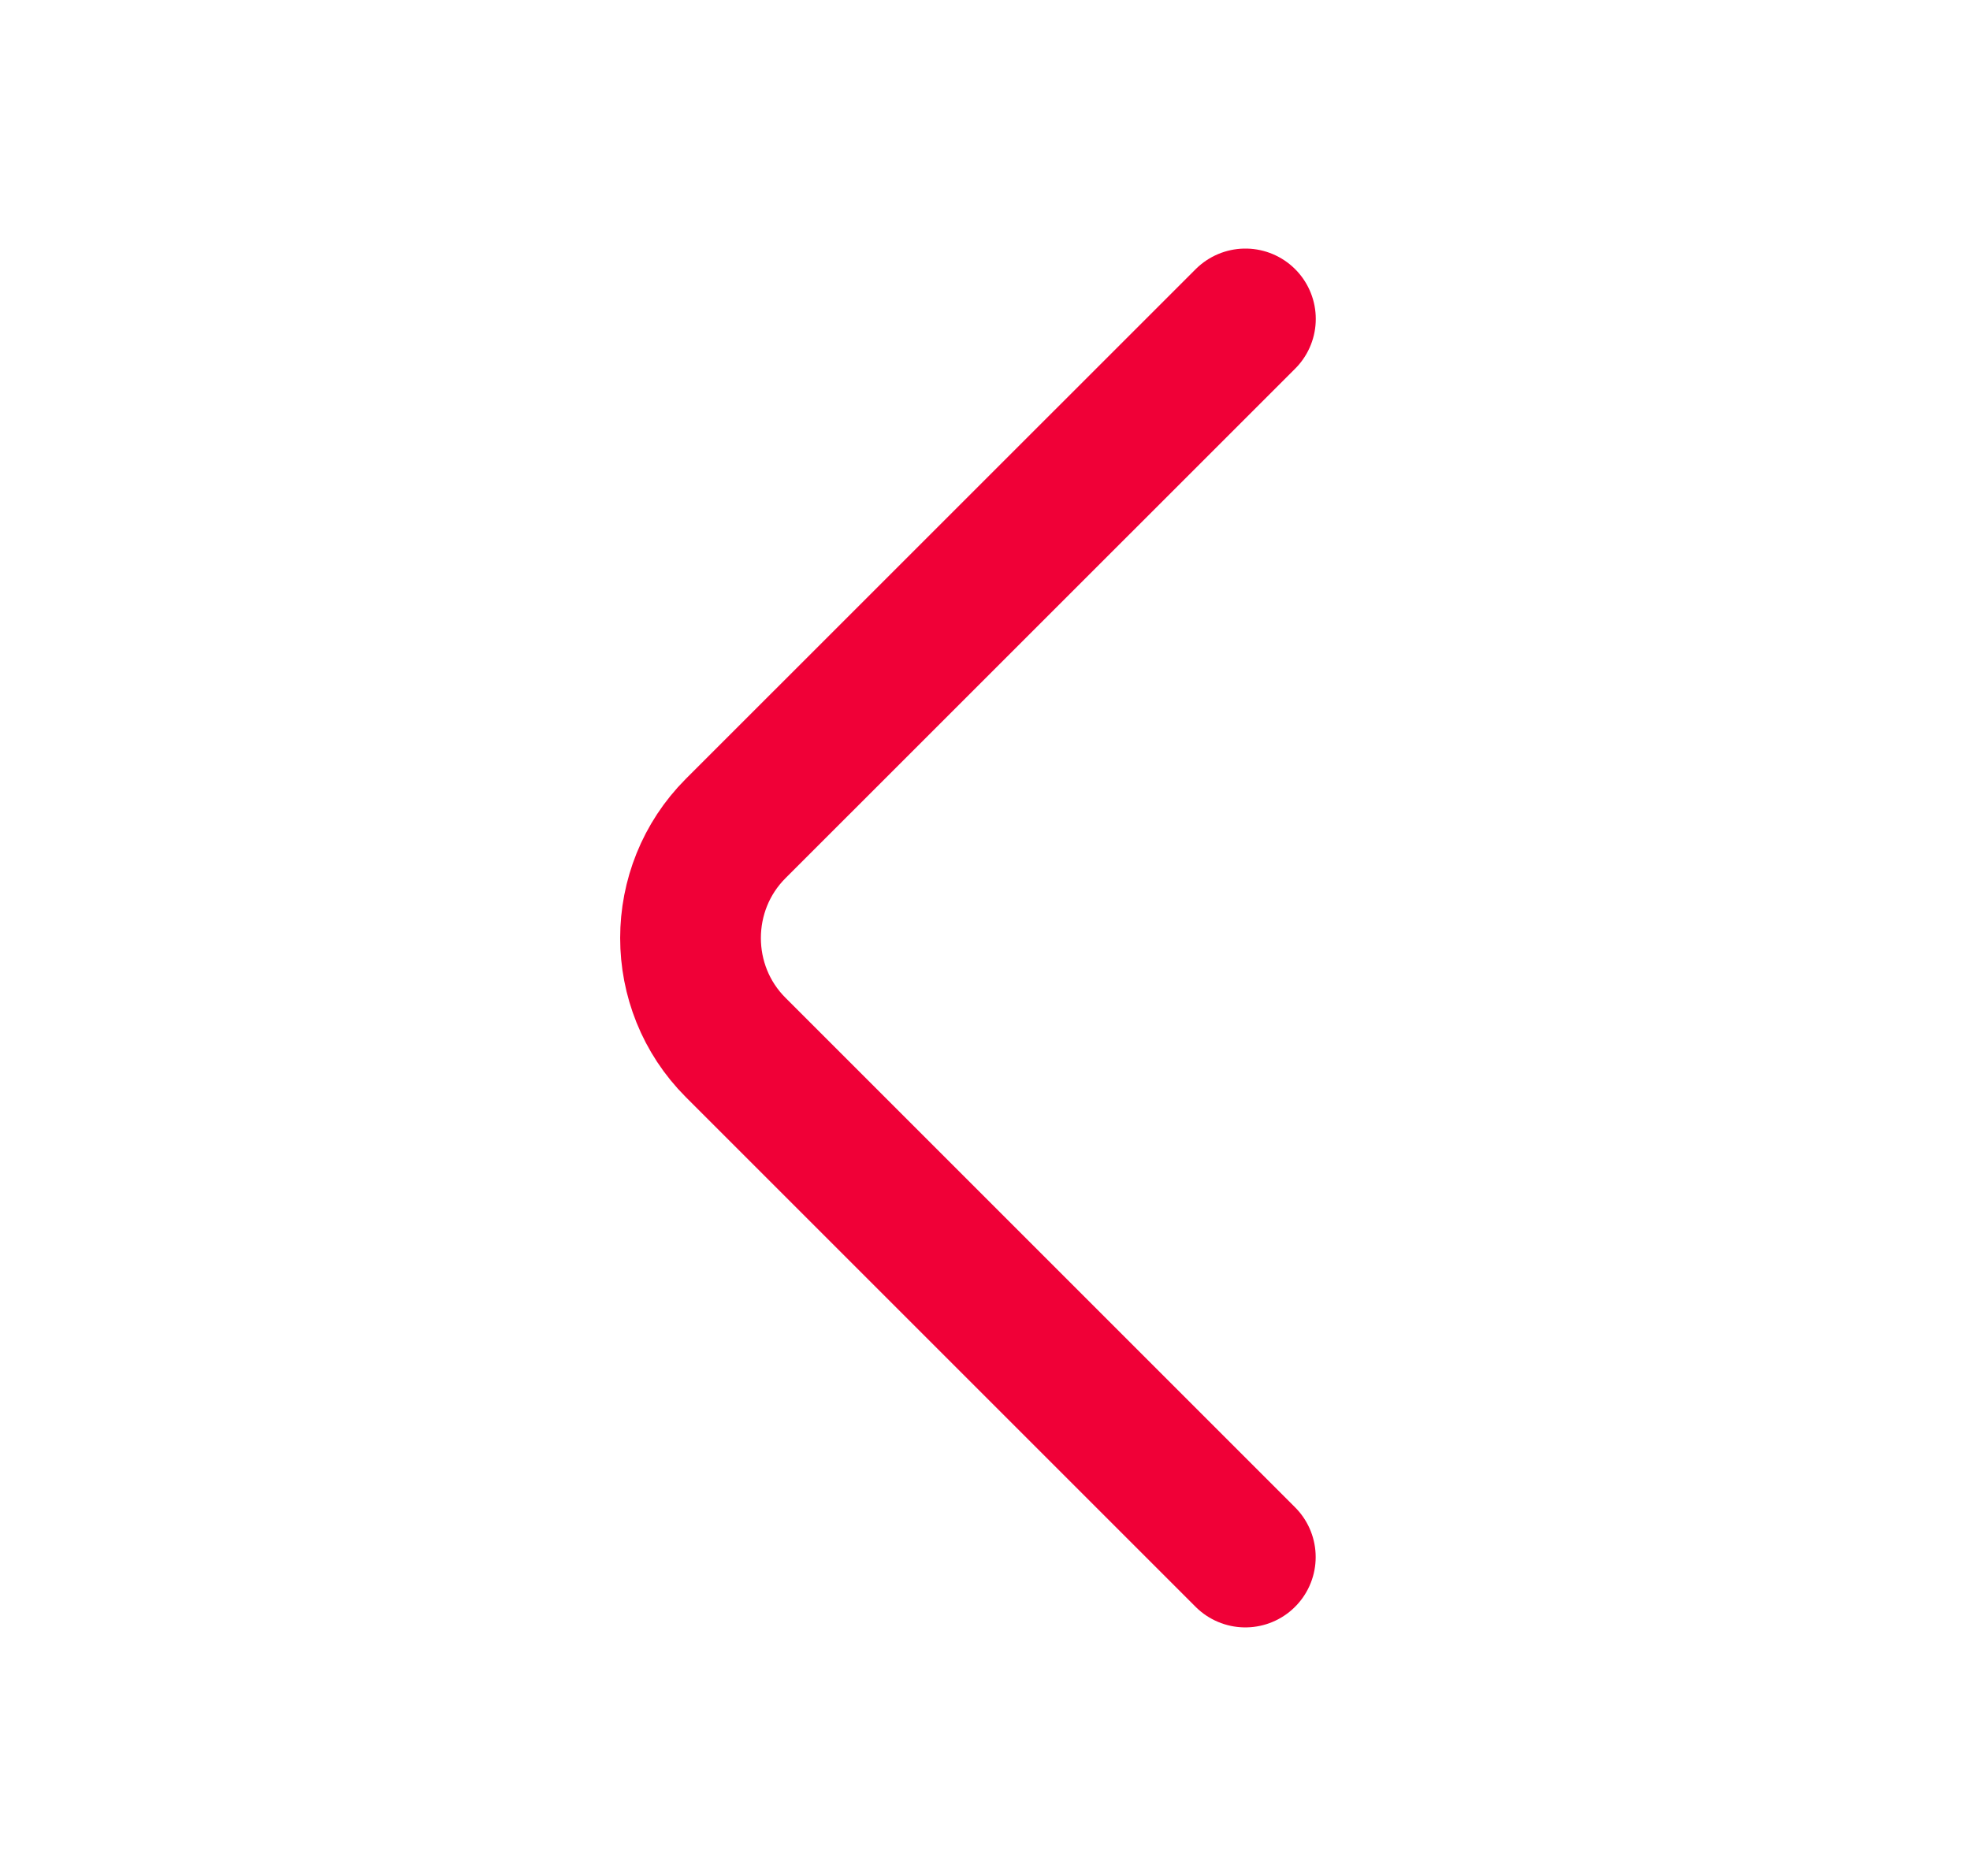
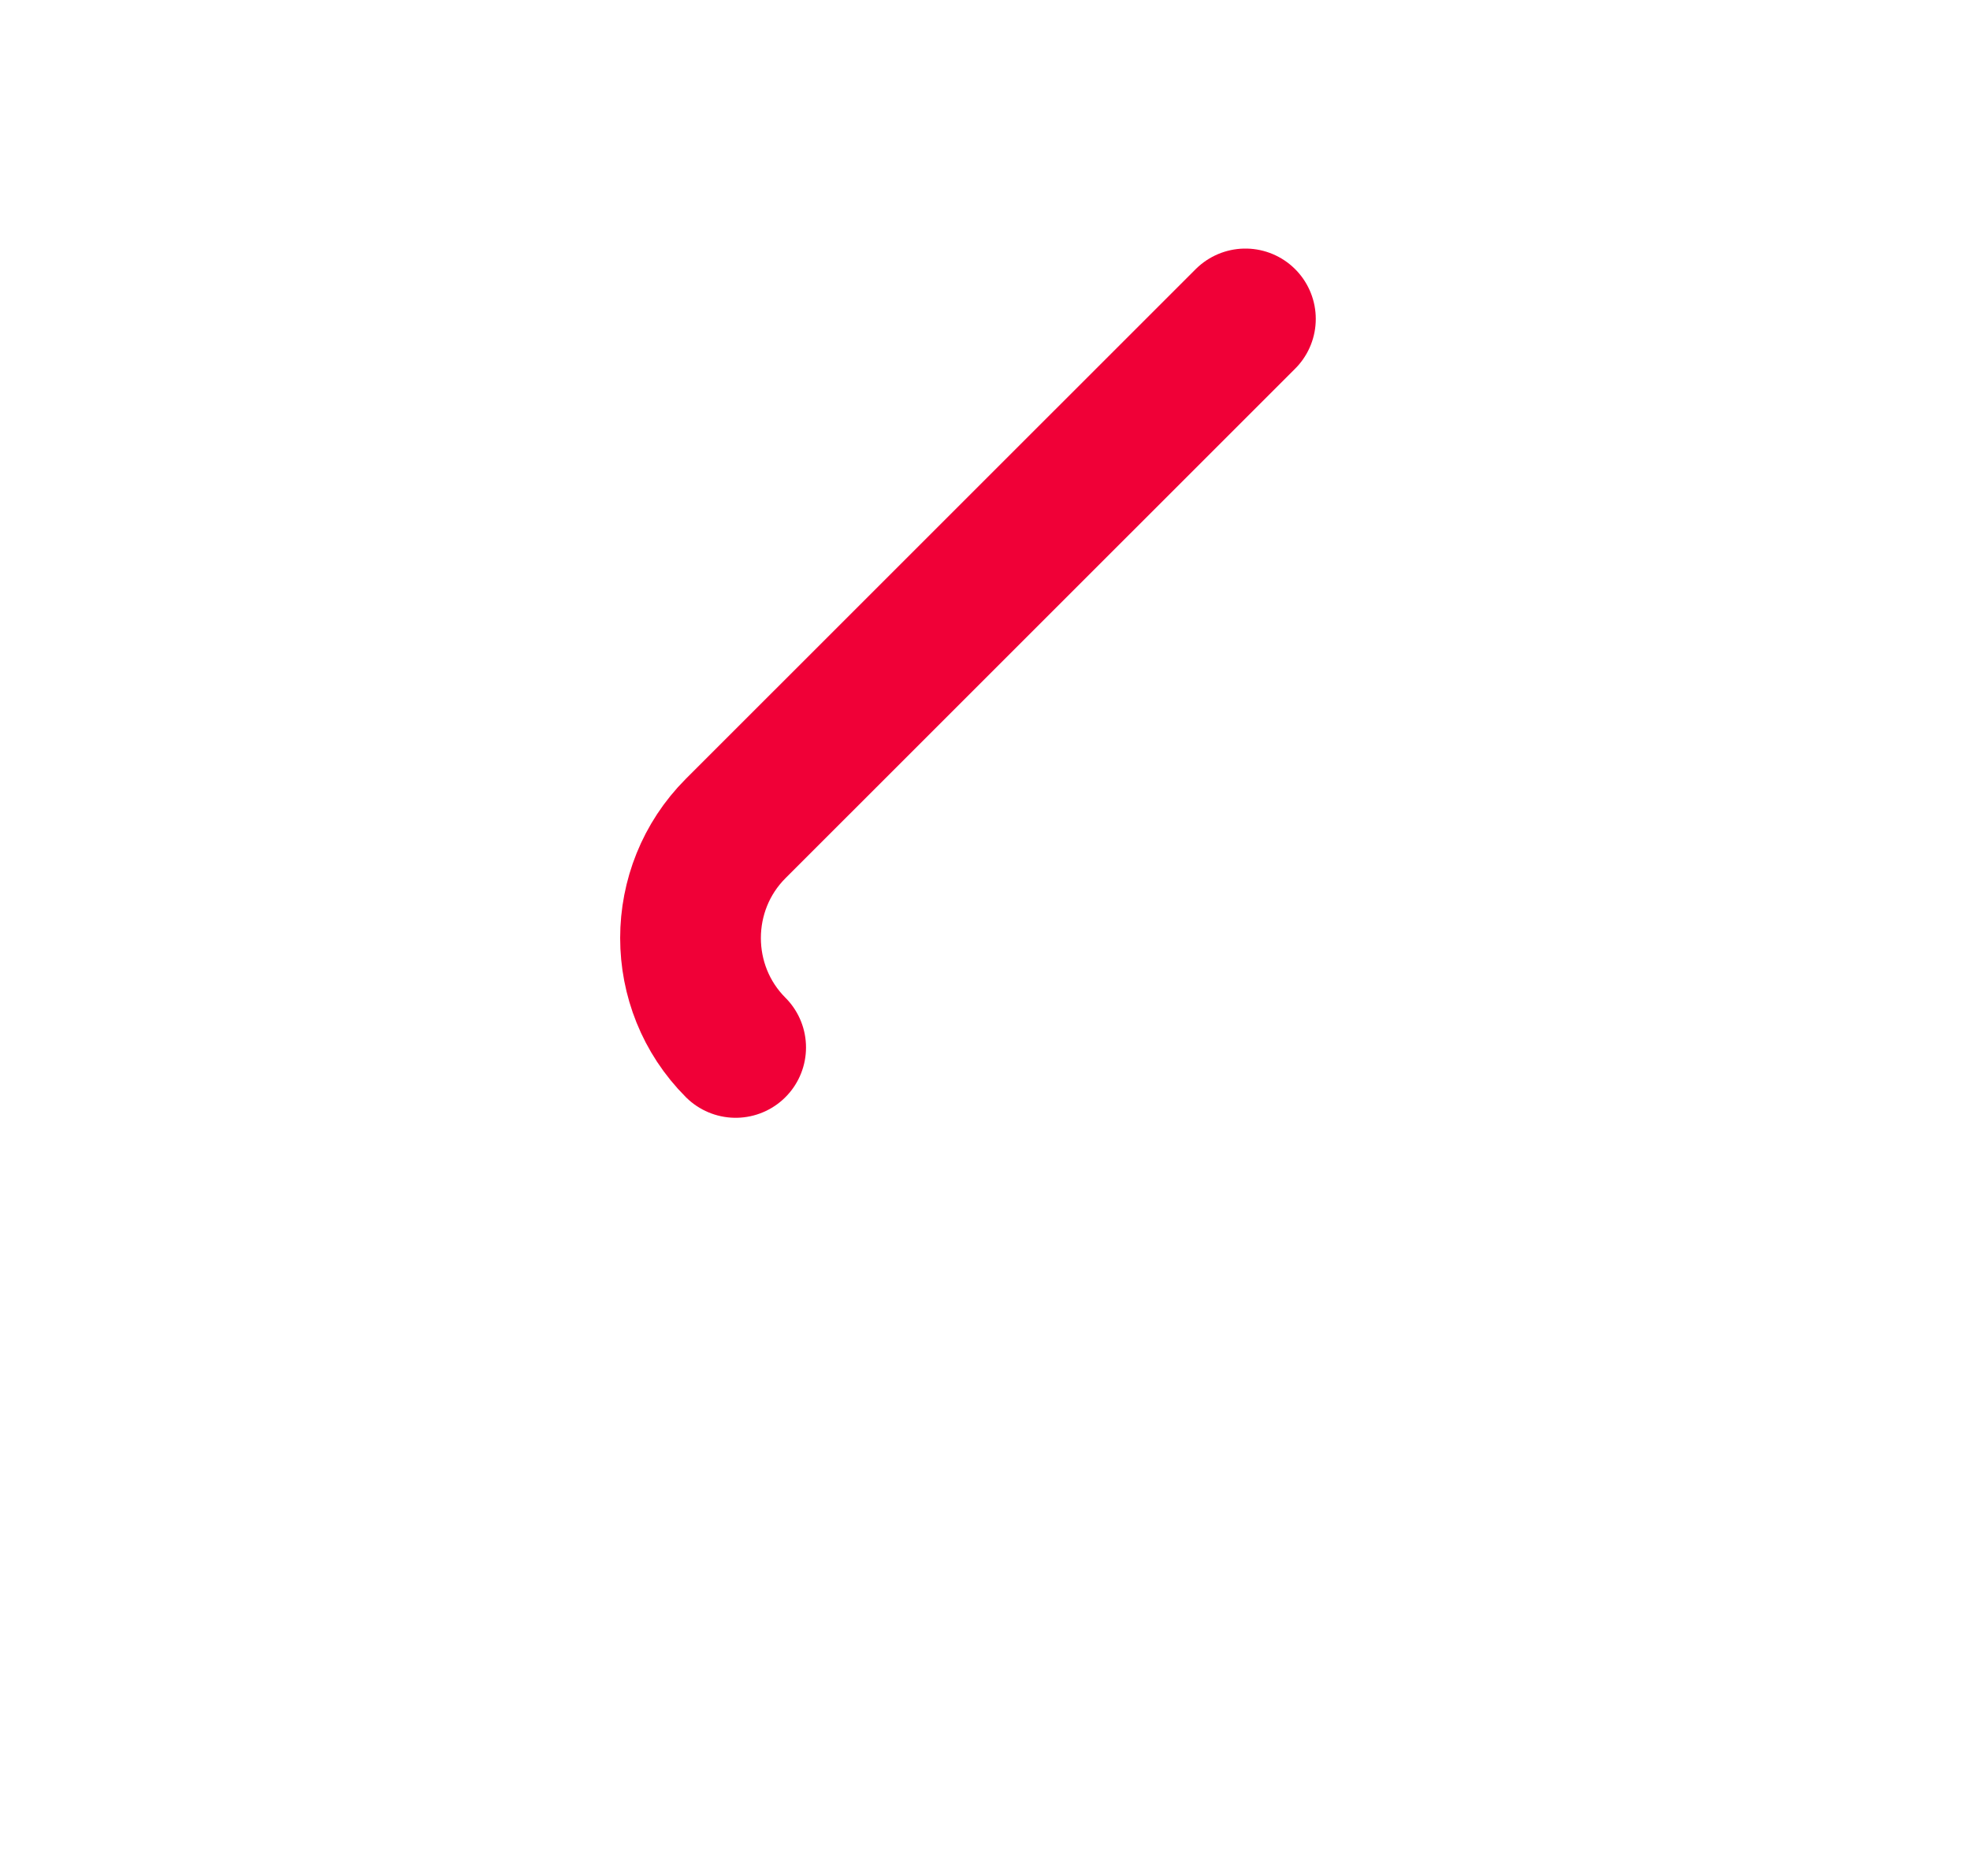
<svg xmlns="http://www.w3.org/2000/svg" width="21" height="20" viewBox="0 0 21 20" fill="none">
-   <path d="M13.276 3.4L7.842 8.833C7.201 9.475 7.2 10.525 7.842 11.167L13.275 16.6" stroke="#F00037" stroke-width="1.5" stroke-miterlimit="10" stroke-linecap="round" stroke-linejoin="round" />
+   <path d="M13.276 3.4L7.842 8.833C7.201 9.475 7.2 10.525 7.842 11.167" stroke="#F00037" stroke-width="1.5" stroke-miterlimit="10" stroke-linecap="round" stroke-linejoin="round" />
</svg>